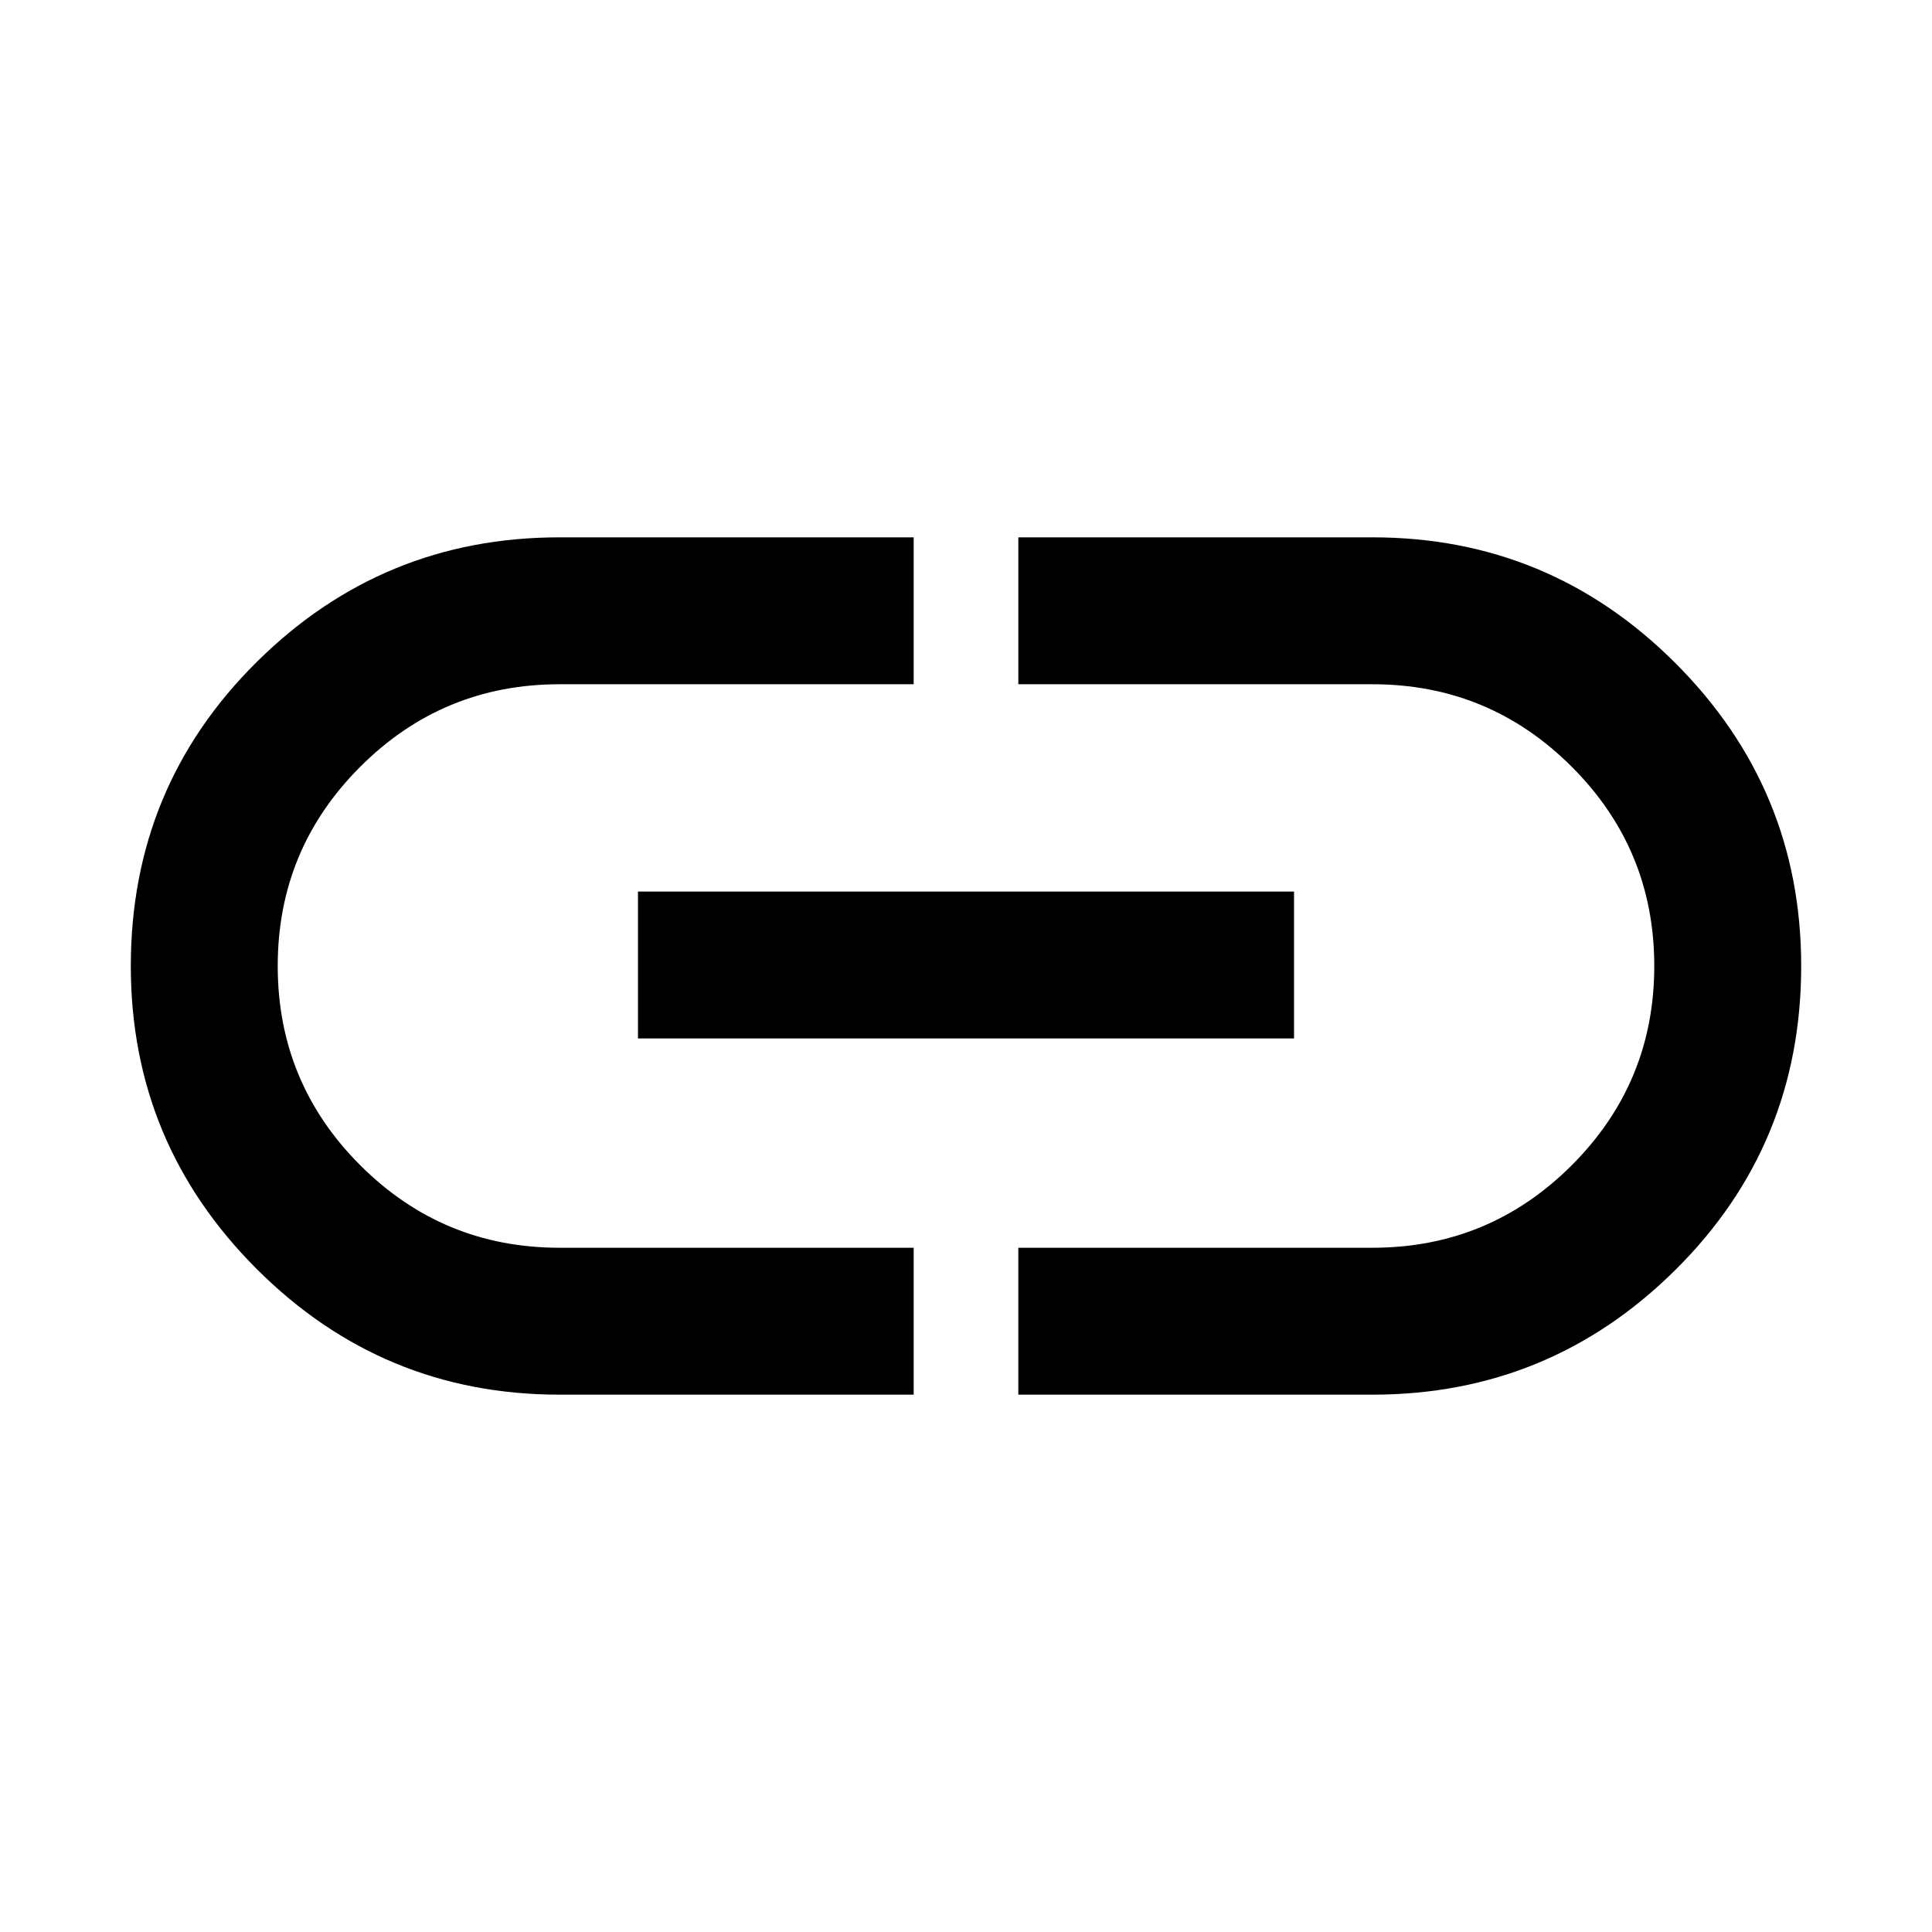
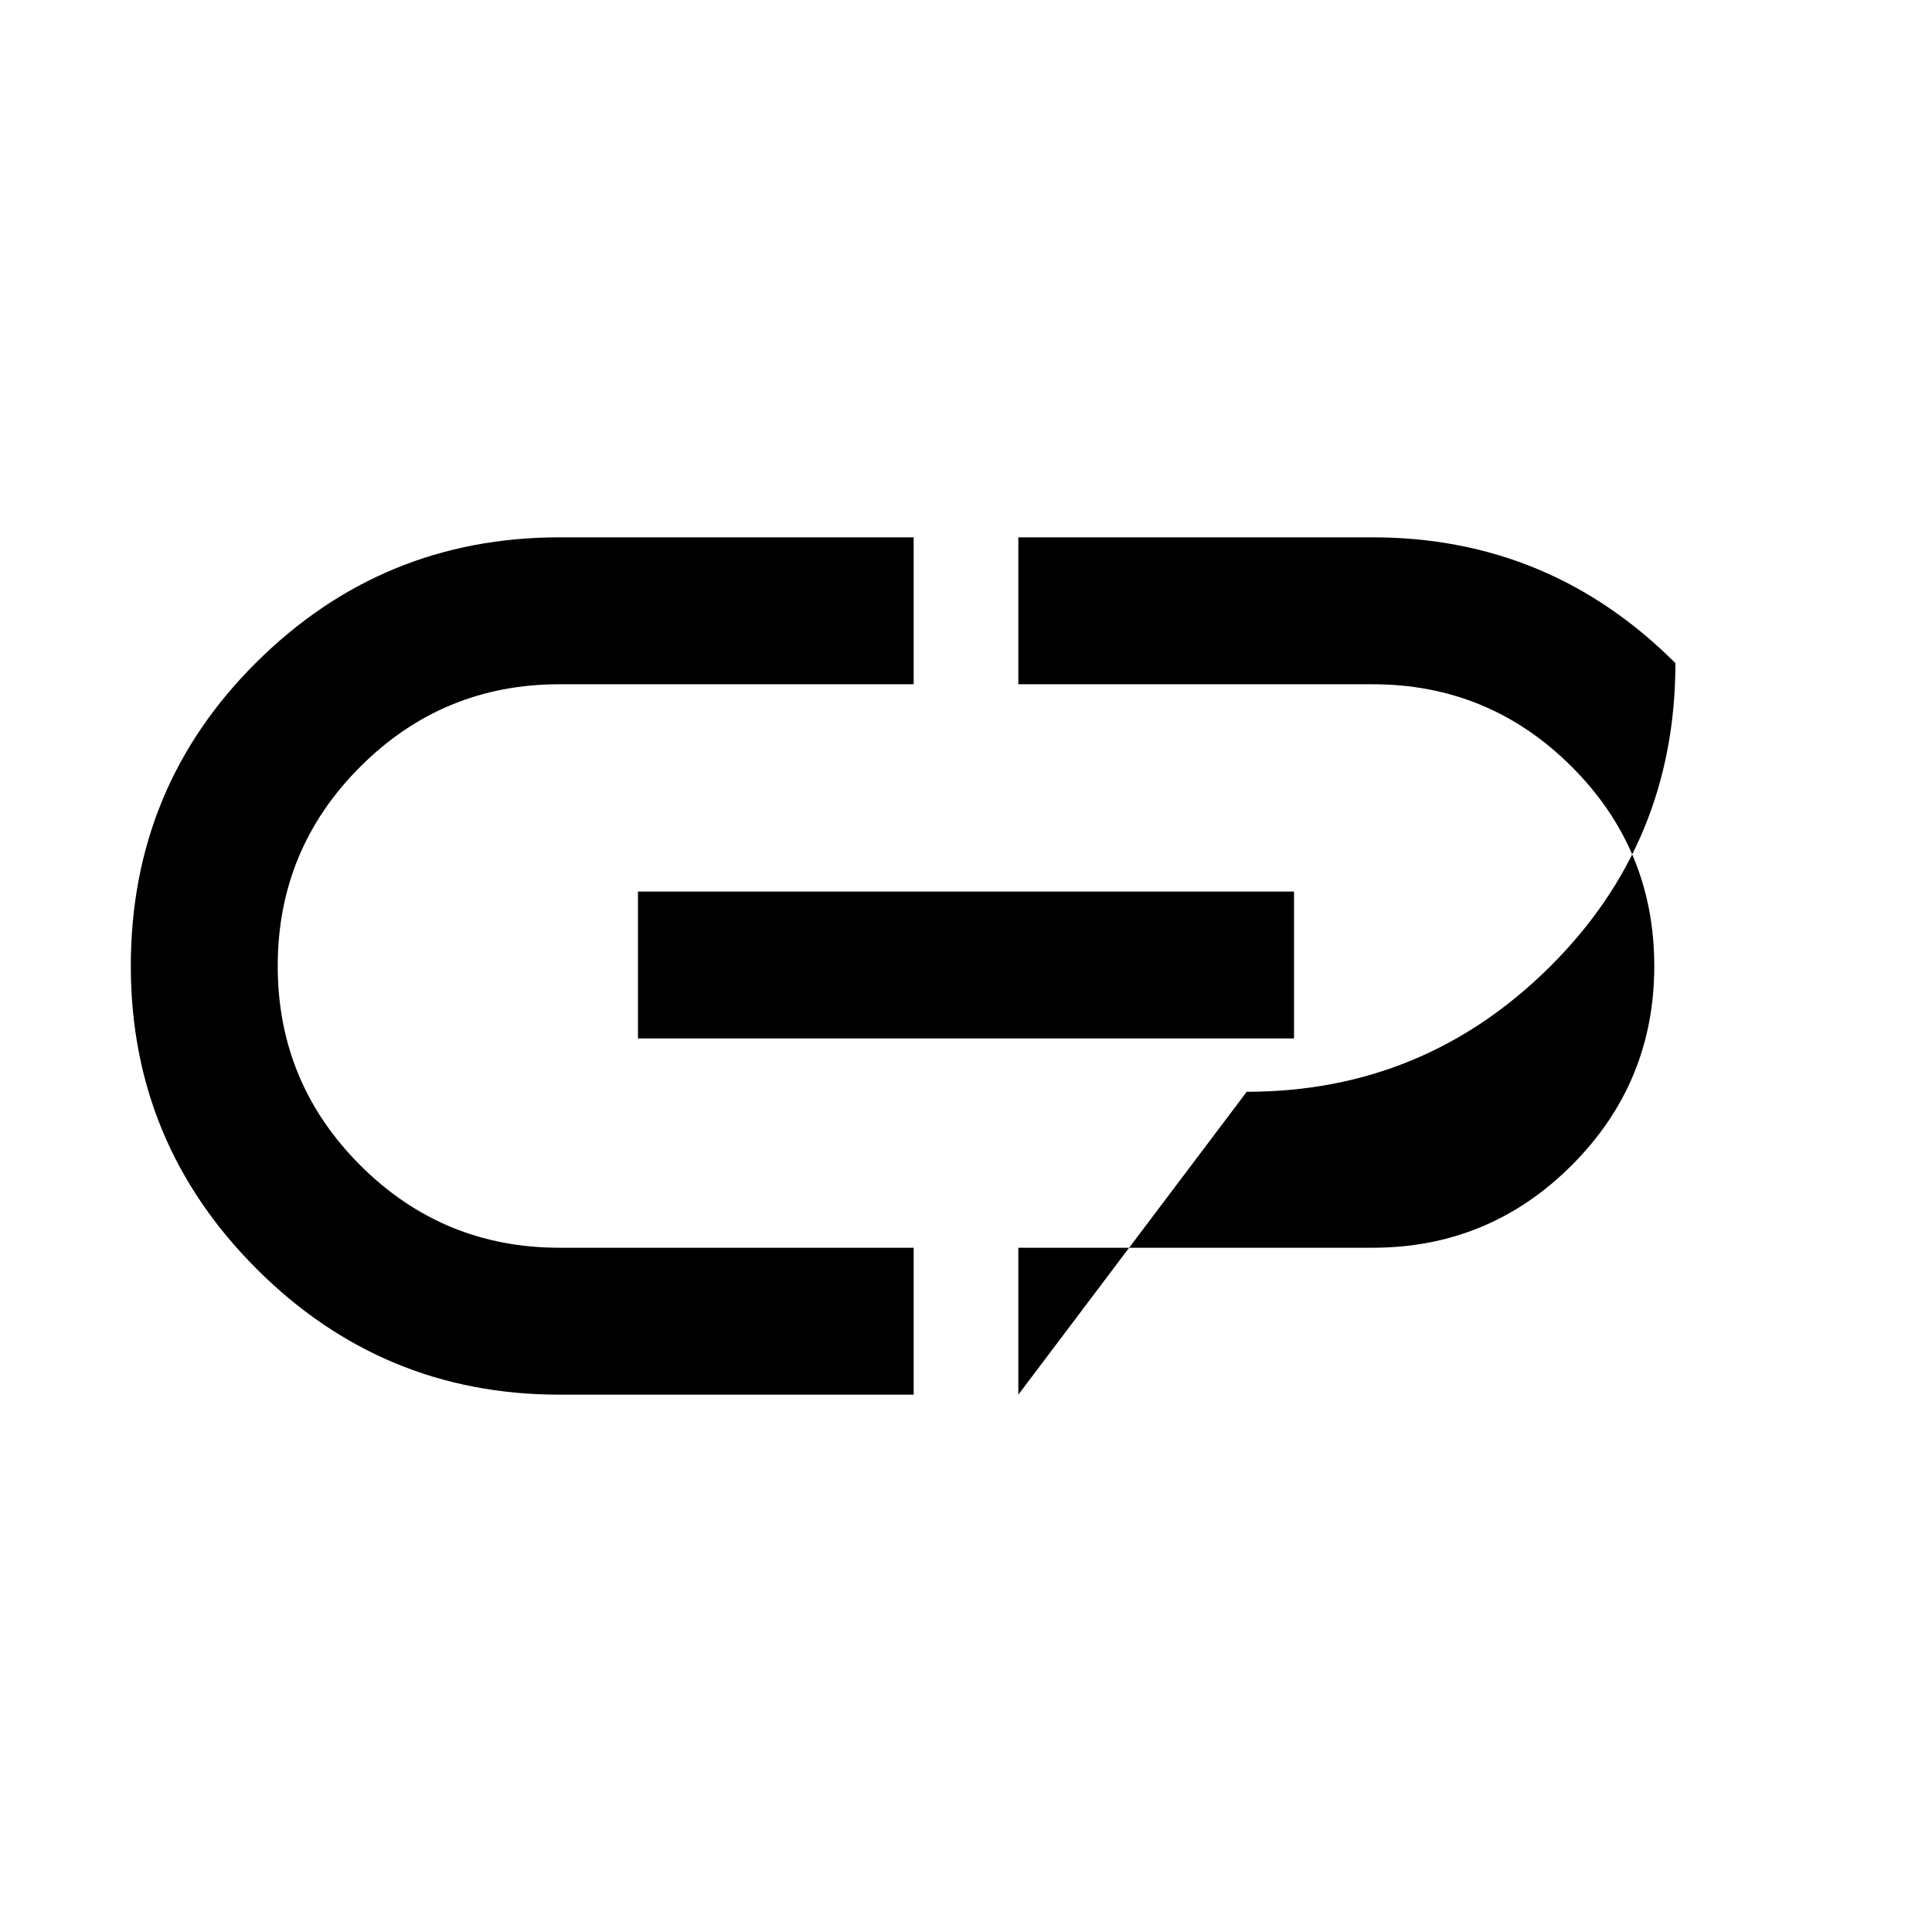
<svg xmlns="http://www.w3.org/2000/svg" height="48" width="48">
-   <path d="M22.7 34.65h-8.8q-4.4 0-7.525-3.125T3.25 24q0-4.45 3.125-7.55 3.125-3.1 7.525-3.1h8.8V17h-8.8q-2.9 0-4.95 2.05Q6.9 21.1 6.9 24q0 2.9 2.05 4.95Q11 31 13.9 31h8.8Zm-6.85-8.85v-3.65h16.3v3.65Zm9.45 8.85V31h8.8q2.9 0 4.95-2.05Q41.1 26.9 41.1 24q0-2.9-2.05-4.95Q37 17 34.1 17h-8.8v-3.65h8.8q4.4 0 7.525 3.125T44.75 24q0 4.45-3.125 7.55-3.125 3.1-7.525 3.1Z" />
+   <path d="M22.7 34.65h-8.8q-4.4 0-7.525-3.125T3.25 24q0-4.45 3.125-7.55 3.125-3.1 7.525-3.1h8.8V17h-8.8q-2.9 0-4.95 2.05Q6.9 21.1 6.9 24q0 2.9 2.05 4.95Q11 31 13.9 31h8.8Zm-6.85-8.85v-3.65h16.3v3.65Zm9.45 8.85V31h8.8q2.9 0 4.95-2.05Q41.1 26.9 41.1 24q0-2.9-2.05-4.95Q37 17 34.1 17h-8.8v-3.65h8.8q4.4 0 7.525 3.125q0 4.45-3.125 7.55-3.125 3.1-7.525 3.1Z" />
</svg>